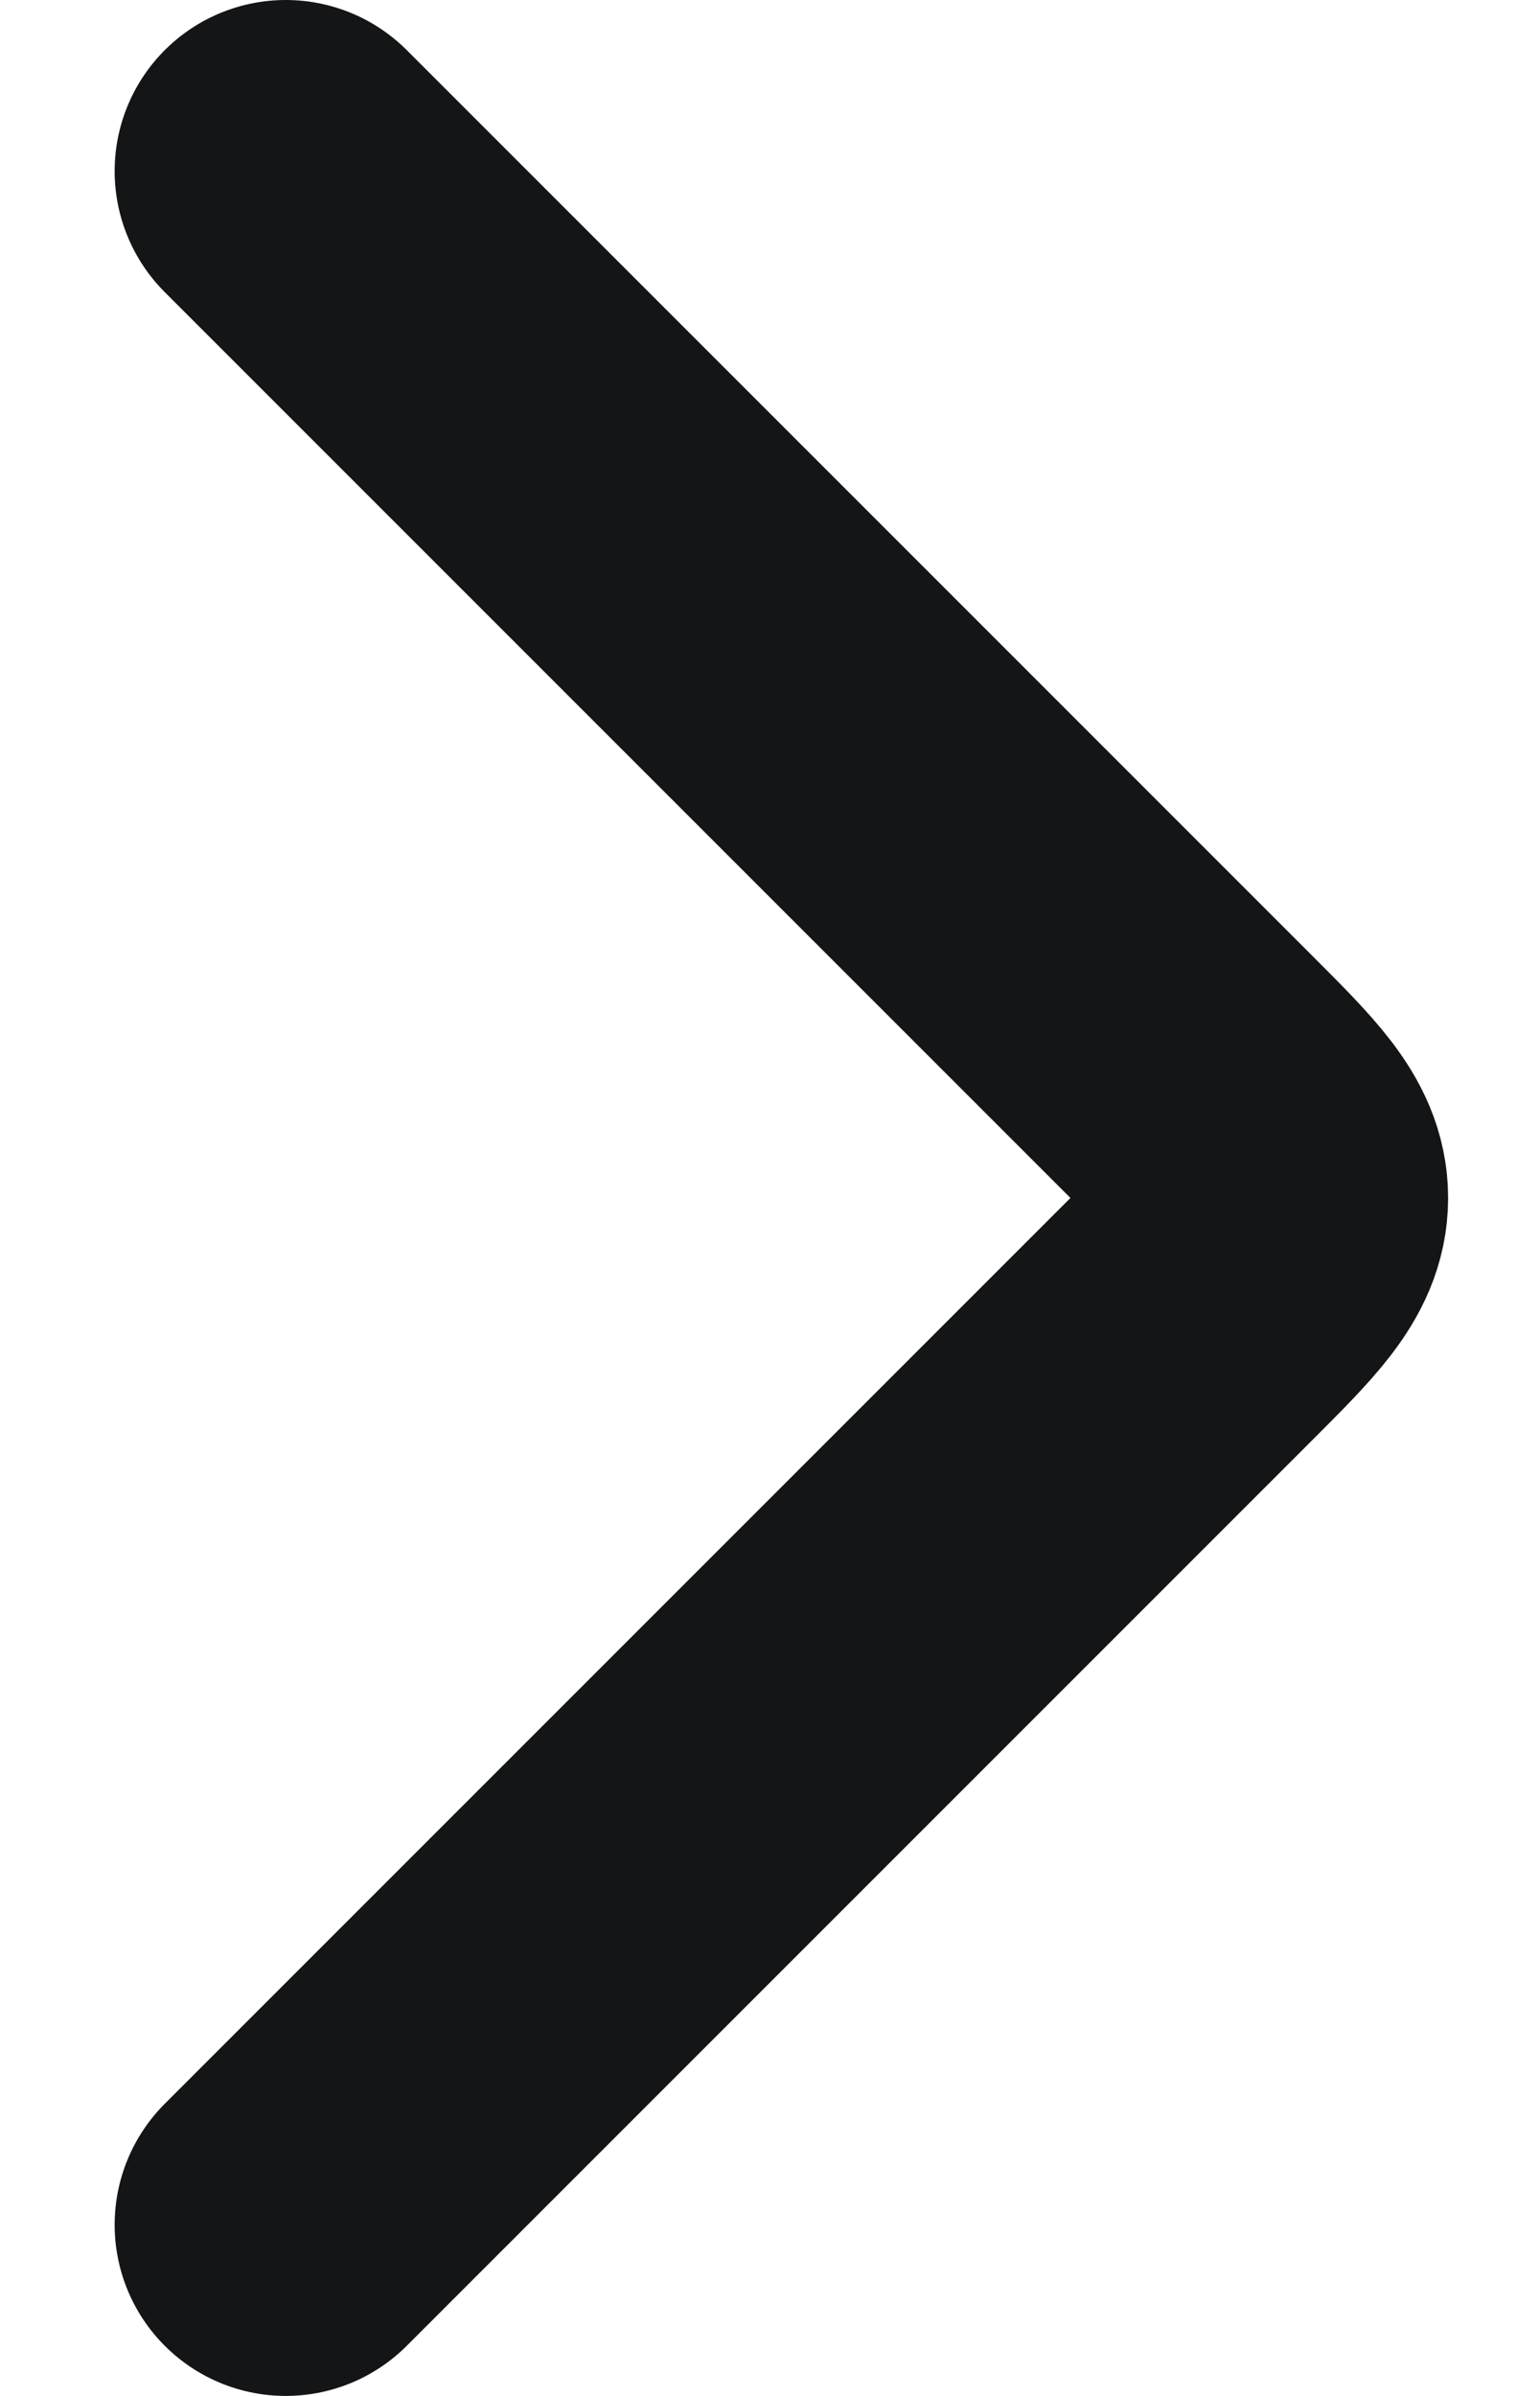
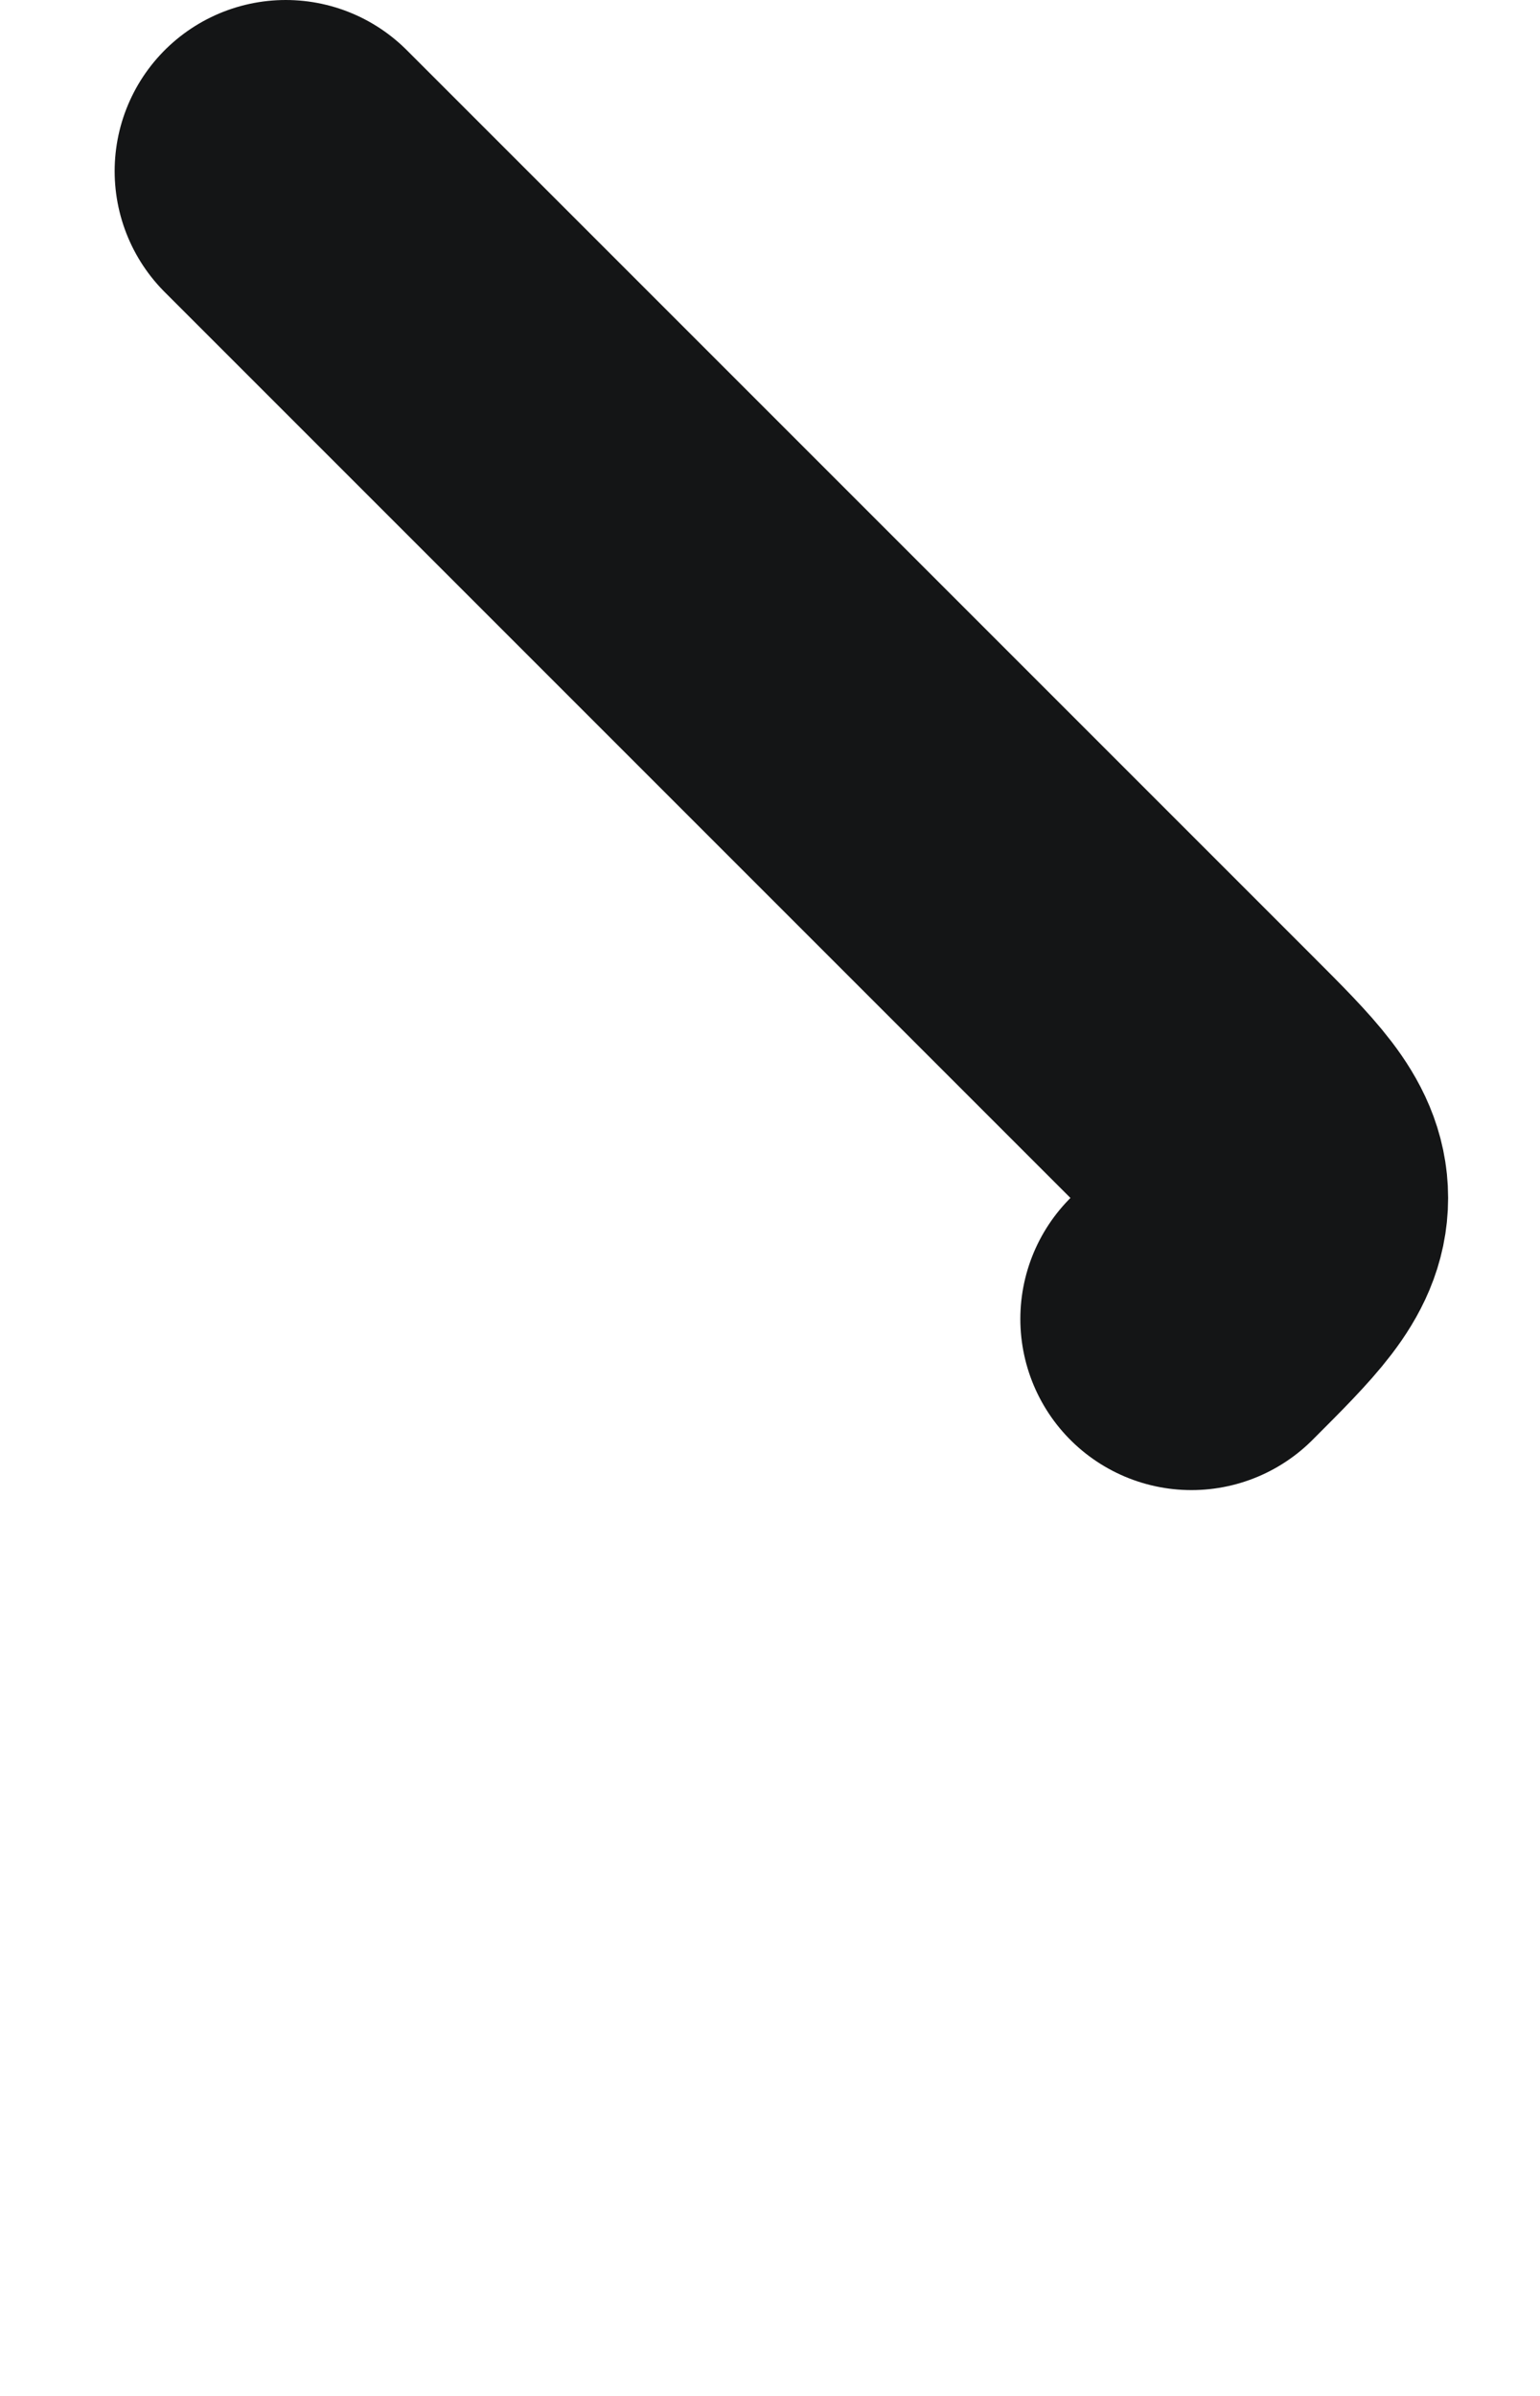
<svg xmlns="http://www.w3.org/2000/svg" width="9" height="14" viewBox="0 0 9 14" fill="none">
-   <path d="M1.67 1L6.963 6.293C7.296 6.626 7.463 6.793 7.463 7C7.463 7.207 7.296 7.374 6.963 7.707L1.67 13" stroke="#141516" stroke-width="2" stroke-linecap="round" stroke-linejoin="round" />
+   <path d="M1.67 1L6.963 6.293C7.296 6.626 7.463 6.793 7.463 7C7.463 7.207 7.296 7.374 6.963 7.707" stroke="#141516" stroke-width="2" stroke-linecap="round" stroke-linejoin="round" />
</svg>